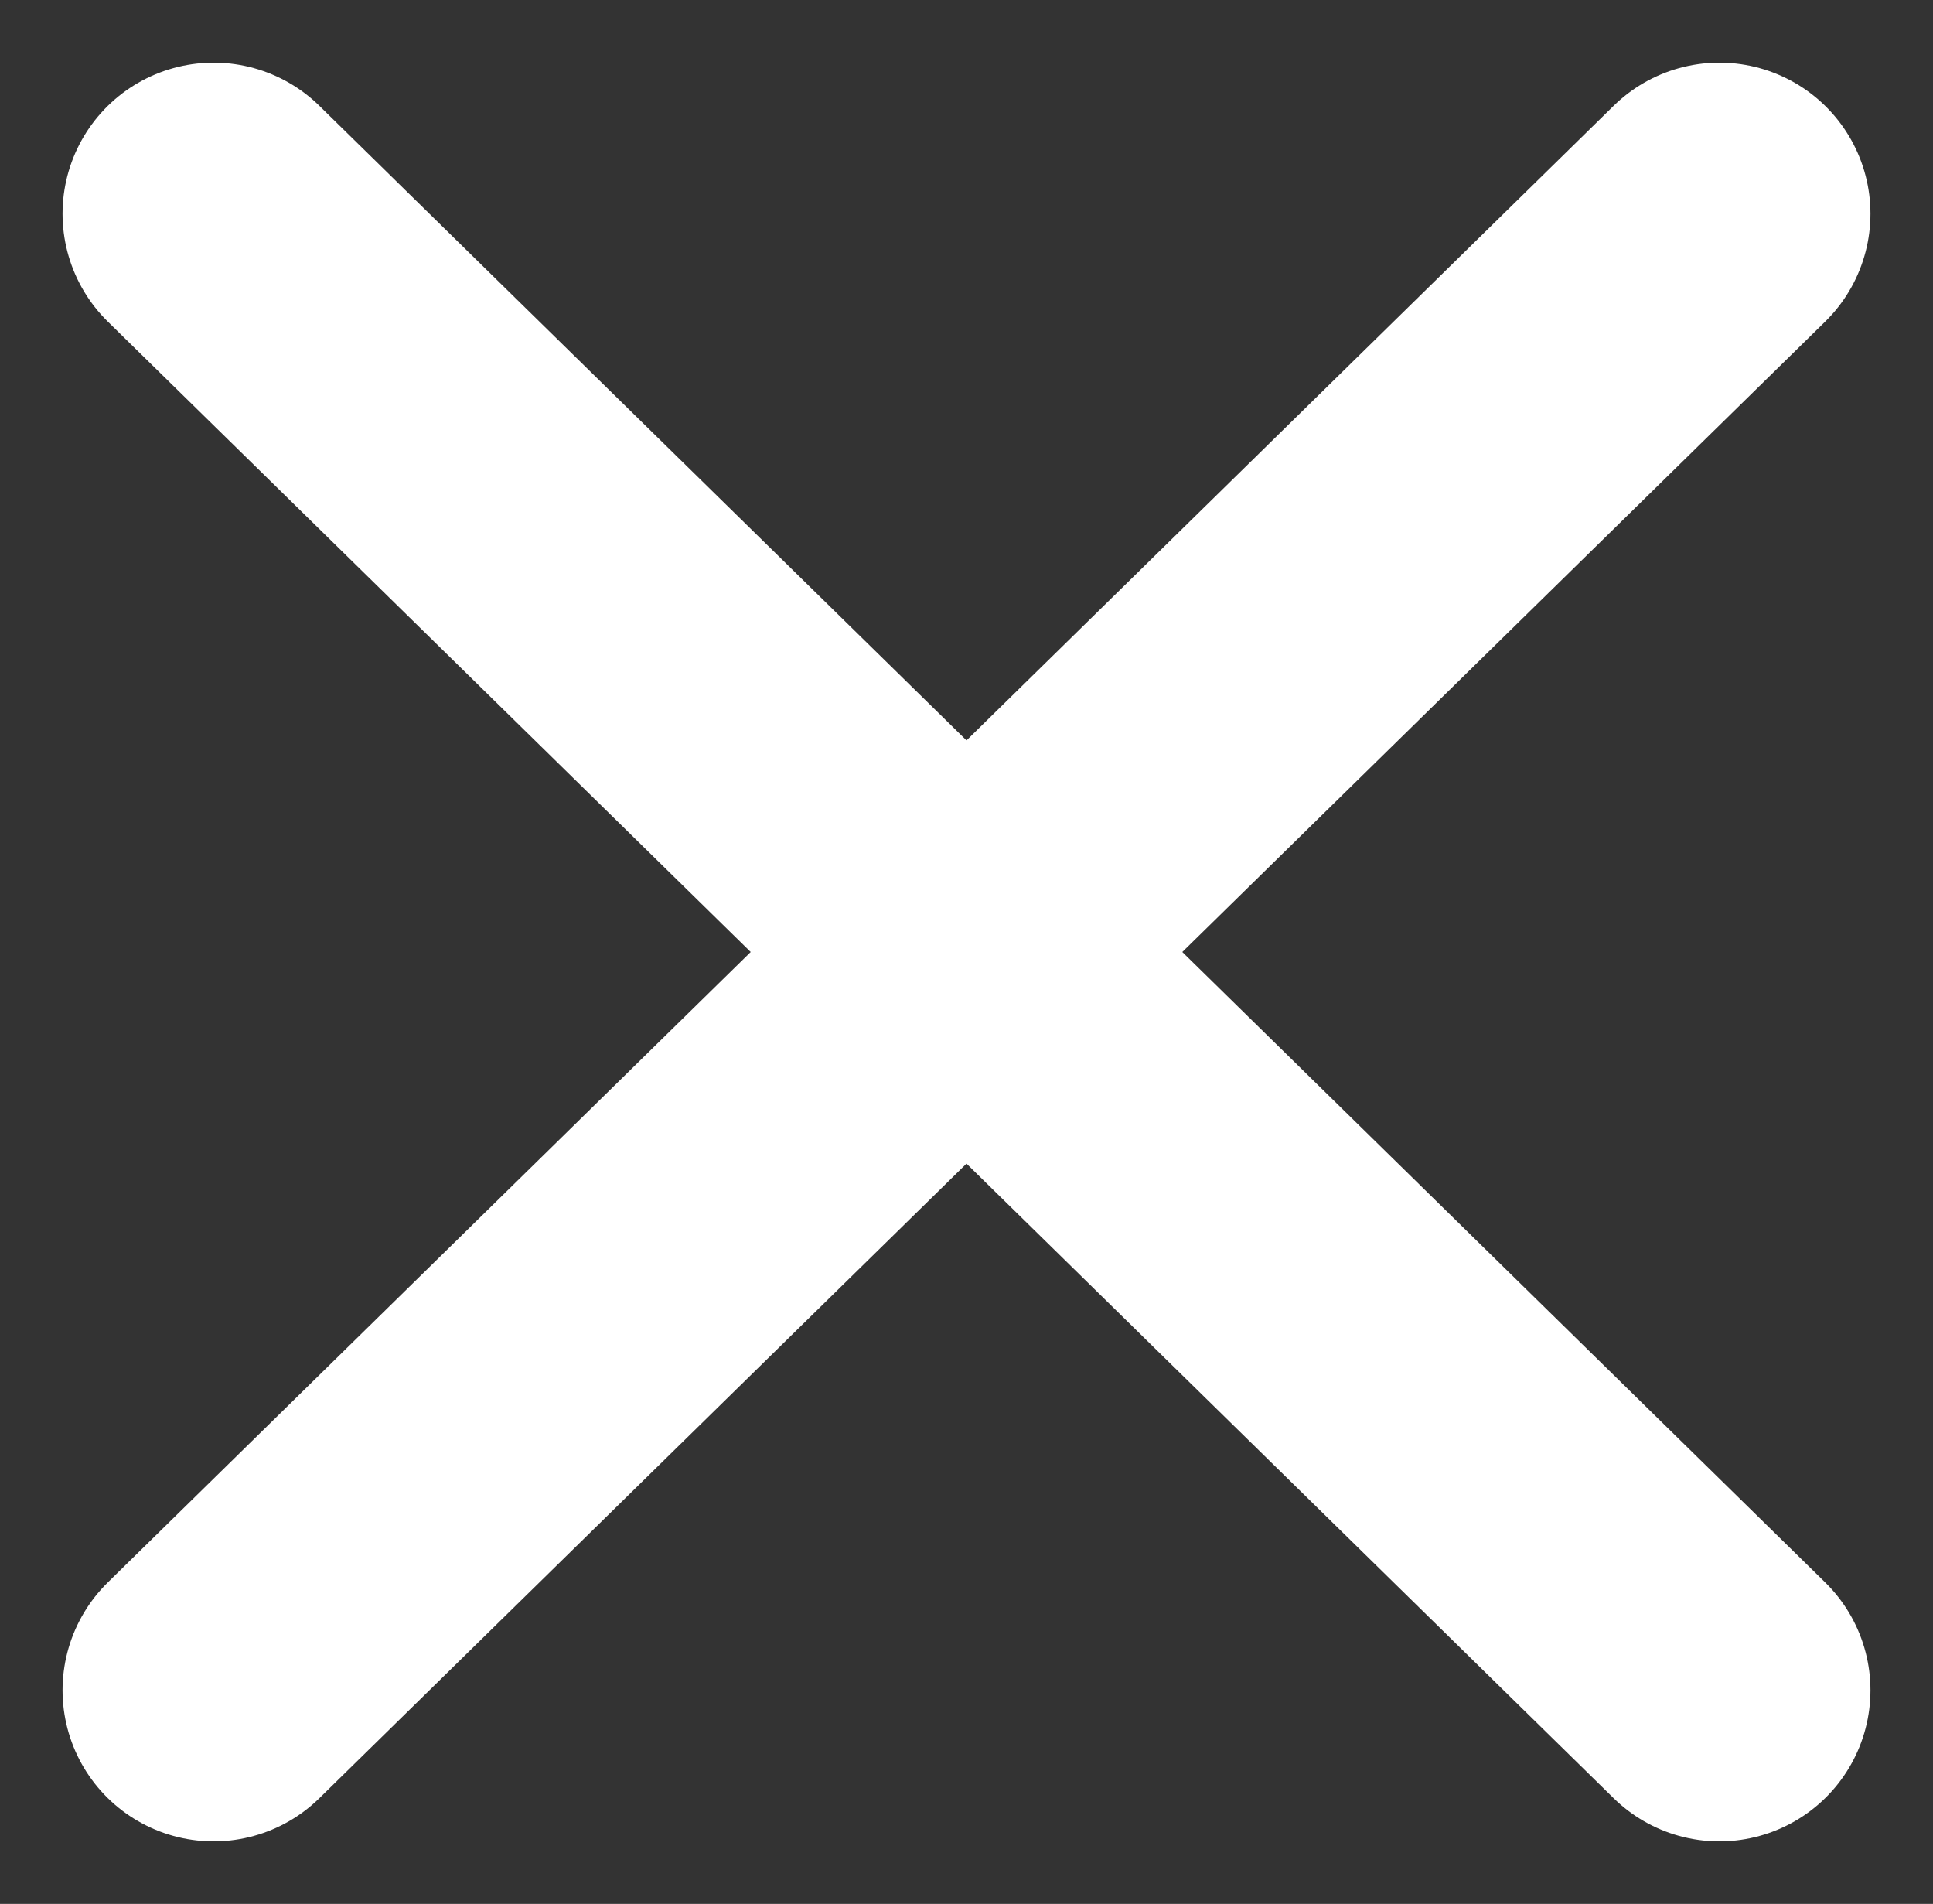
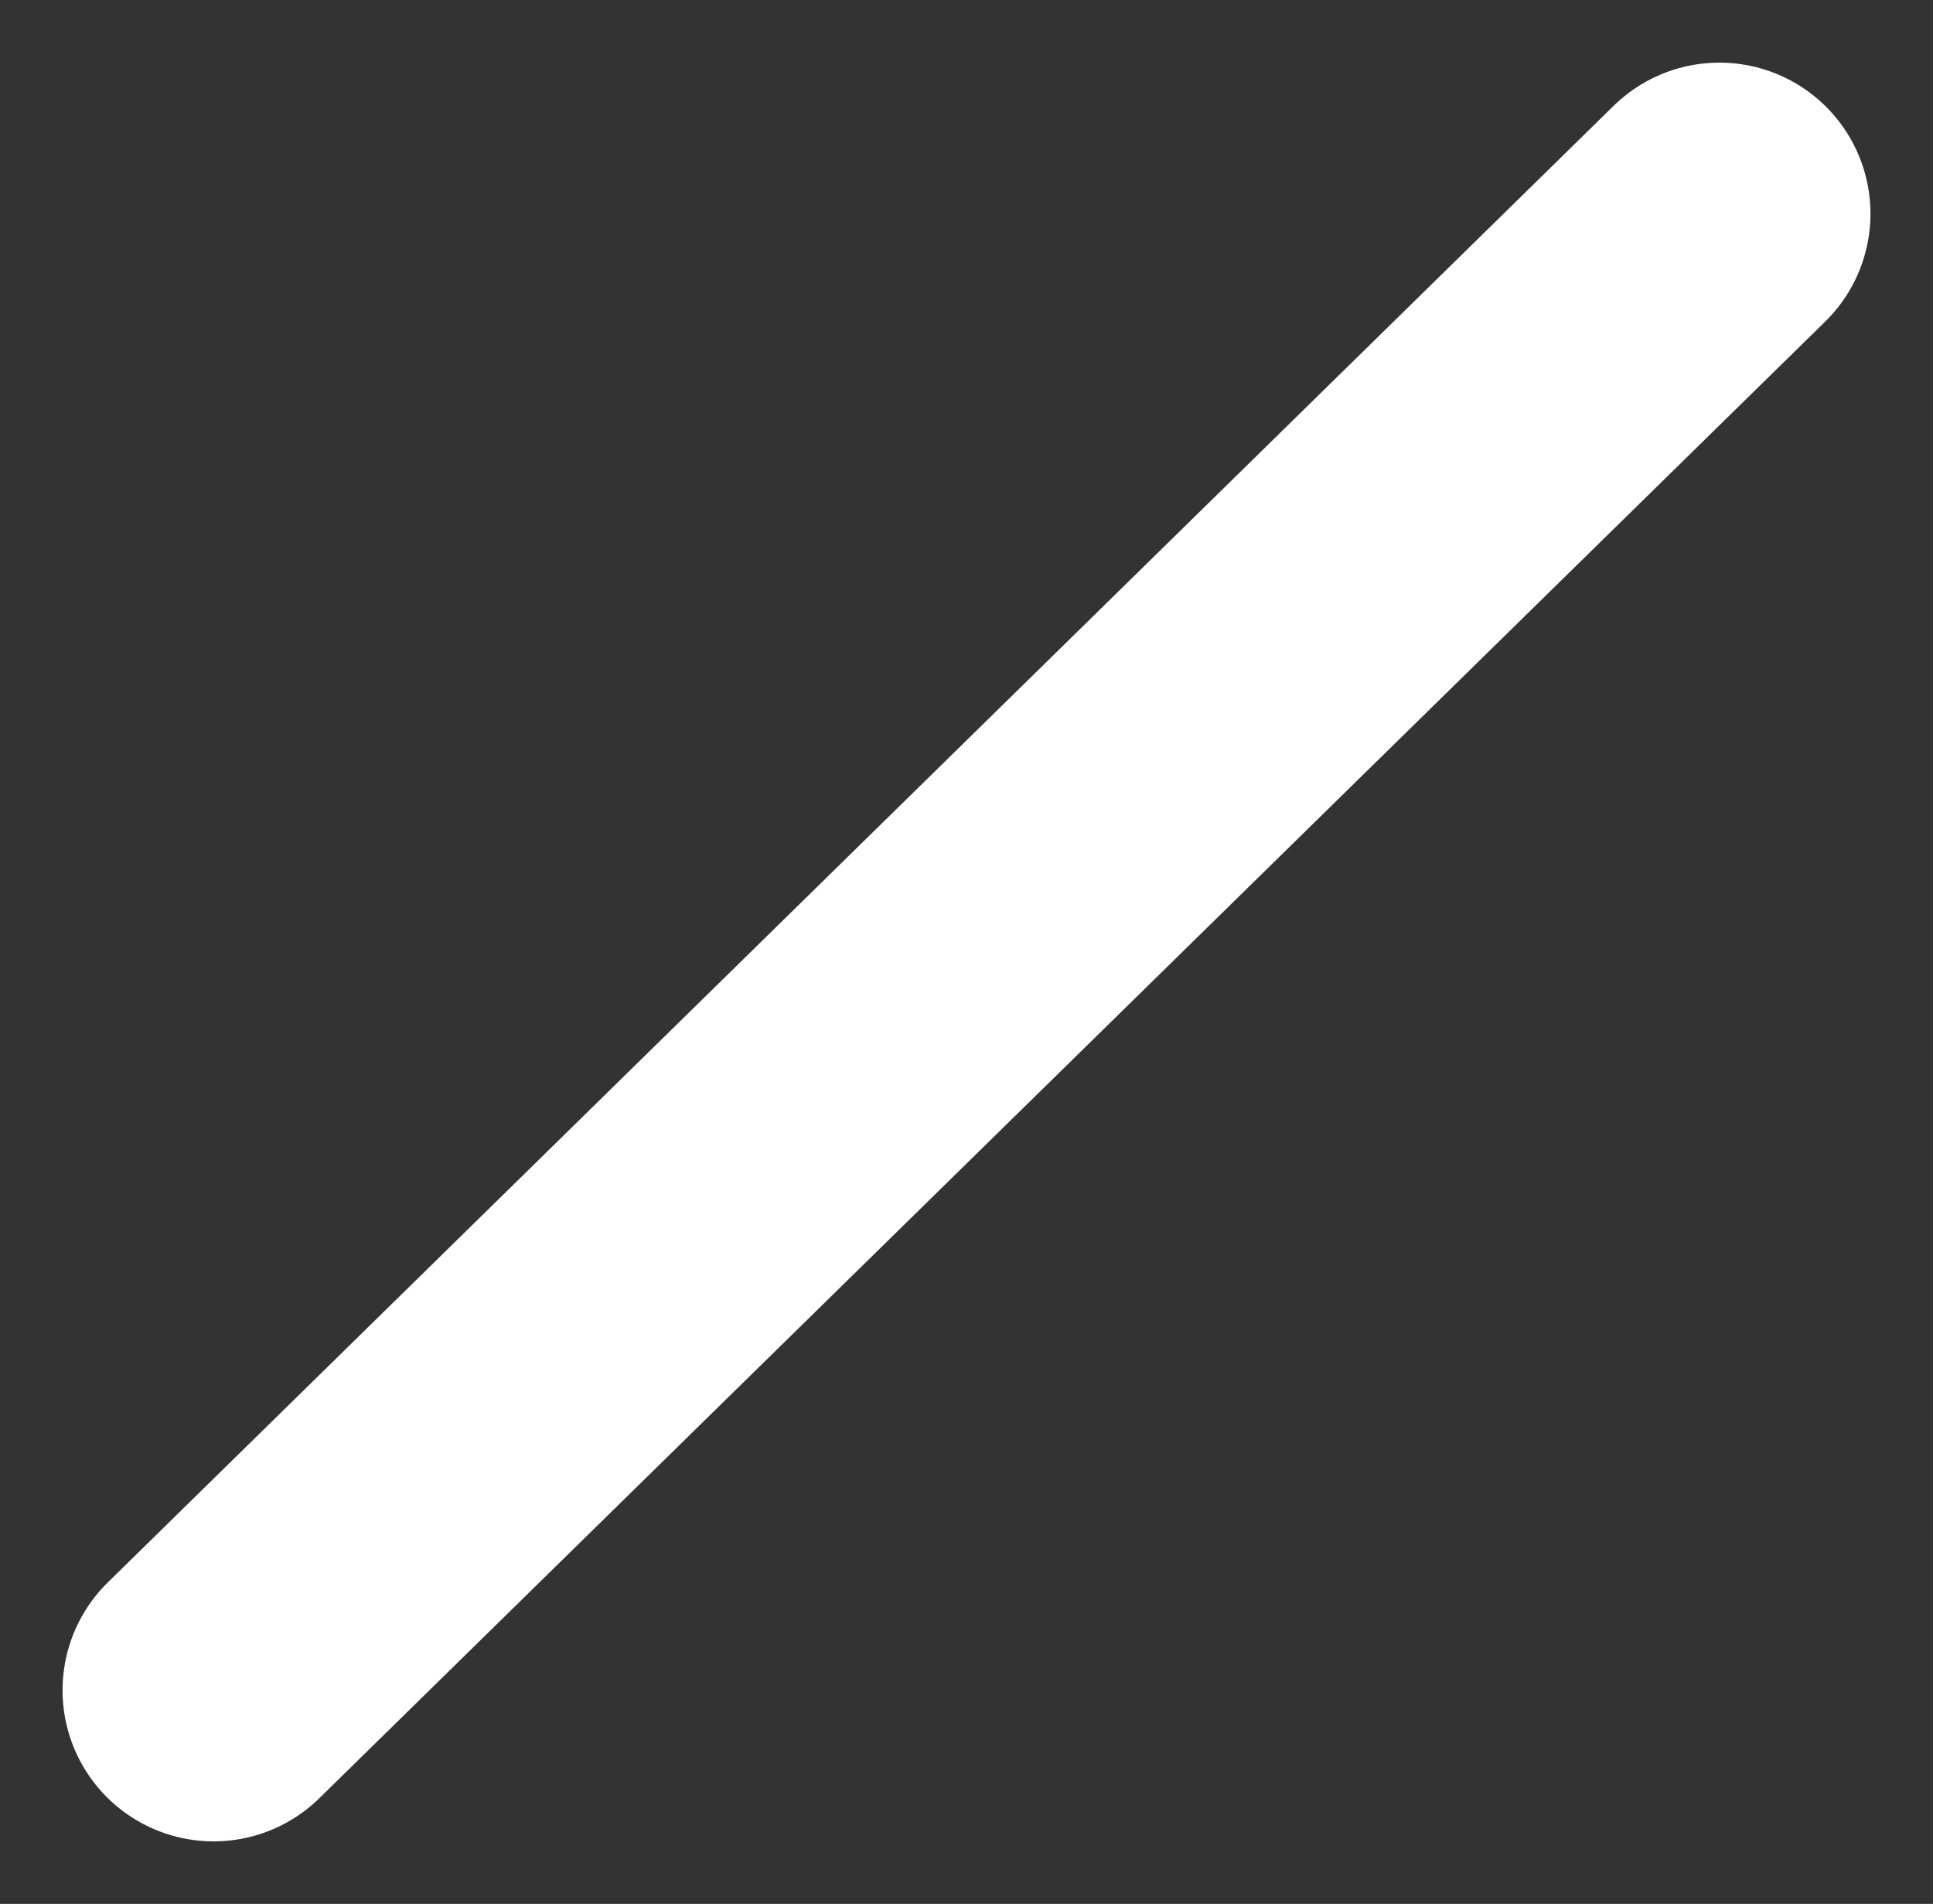
<svg xmlns="http://www.w3.org/2000/svg" width="25.59" height="25.2" viewBox="0 0 25.59 25.2">
  <rect x="0" y="0" width="25.59" height="25.2" fill="#333333" stroke="none" />
  <g id="Gruppe_165" data-name="Gruppe 165" transform="translate(-27.738 -82.128)">
-     <line id="Linie_6" data-name="Linie 6" x2="19.934" y2="19.543" transform="translate(30.566 84.957)" fill="none" stroke="#fff" stroke-linecap="round" stroke-width="4" />
    <line id="Linie_7" data-name="Linie 7" x1="19.934" y2="19.543" transform="translate(30.566 84.957)" fill="none" stroke="#fff" stroke-linecap="round" stroke-width="4" />
  </g>
</svg>